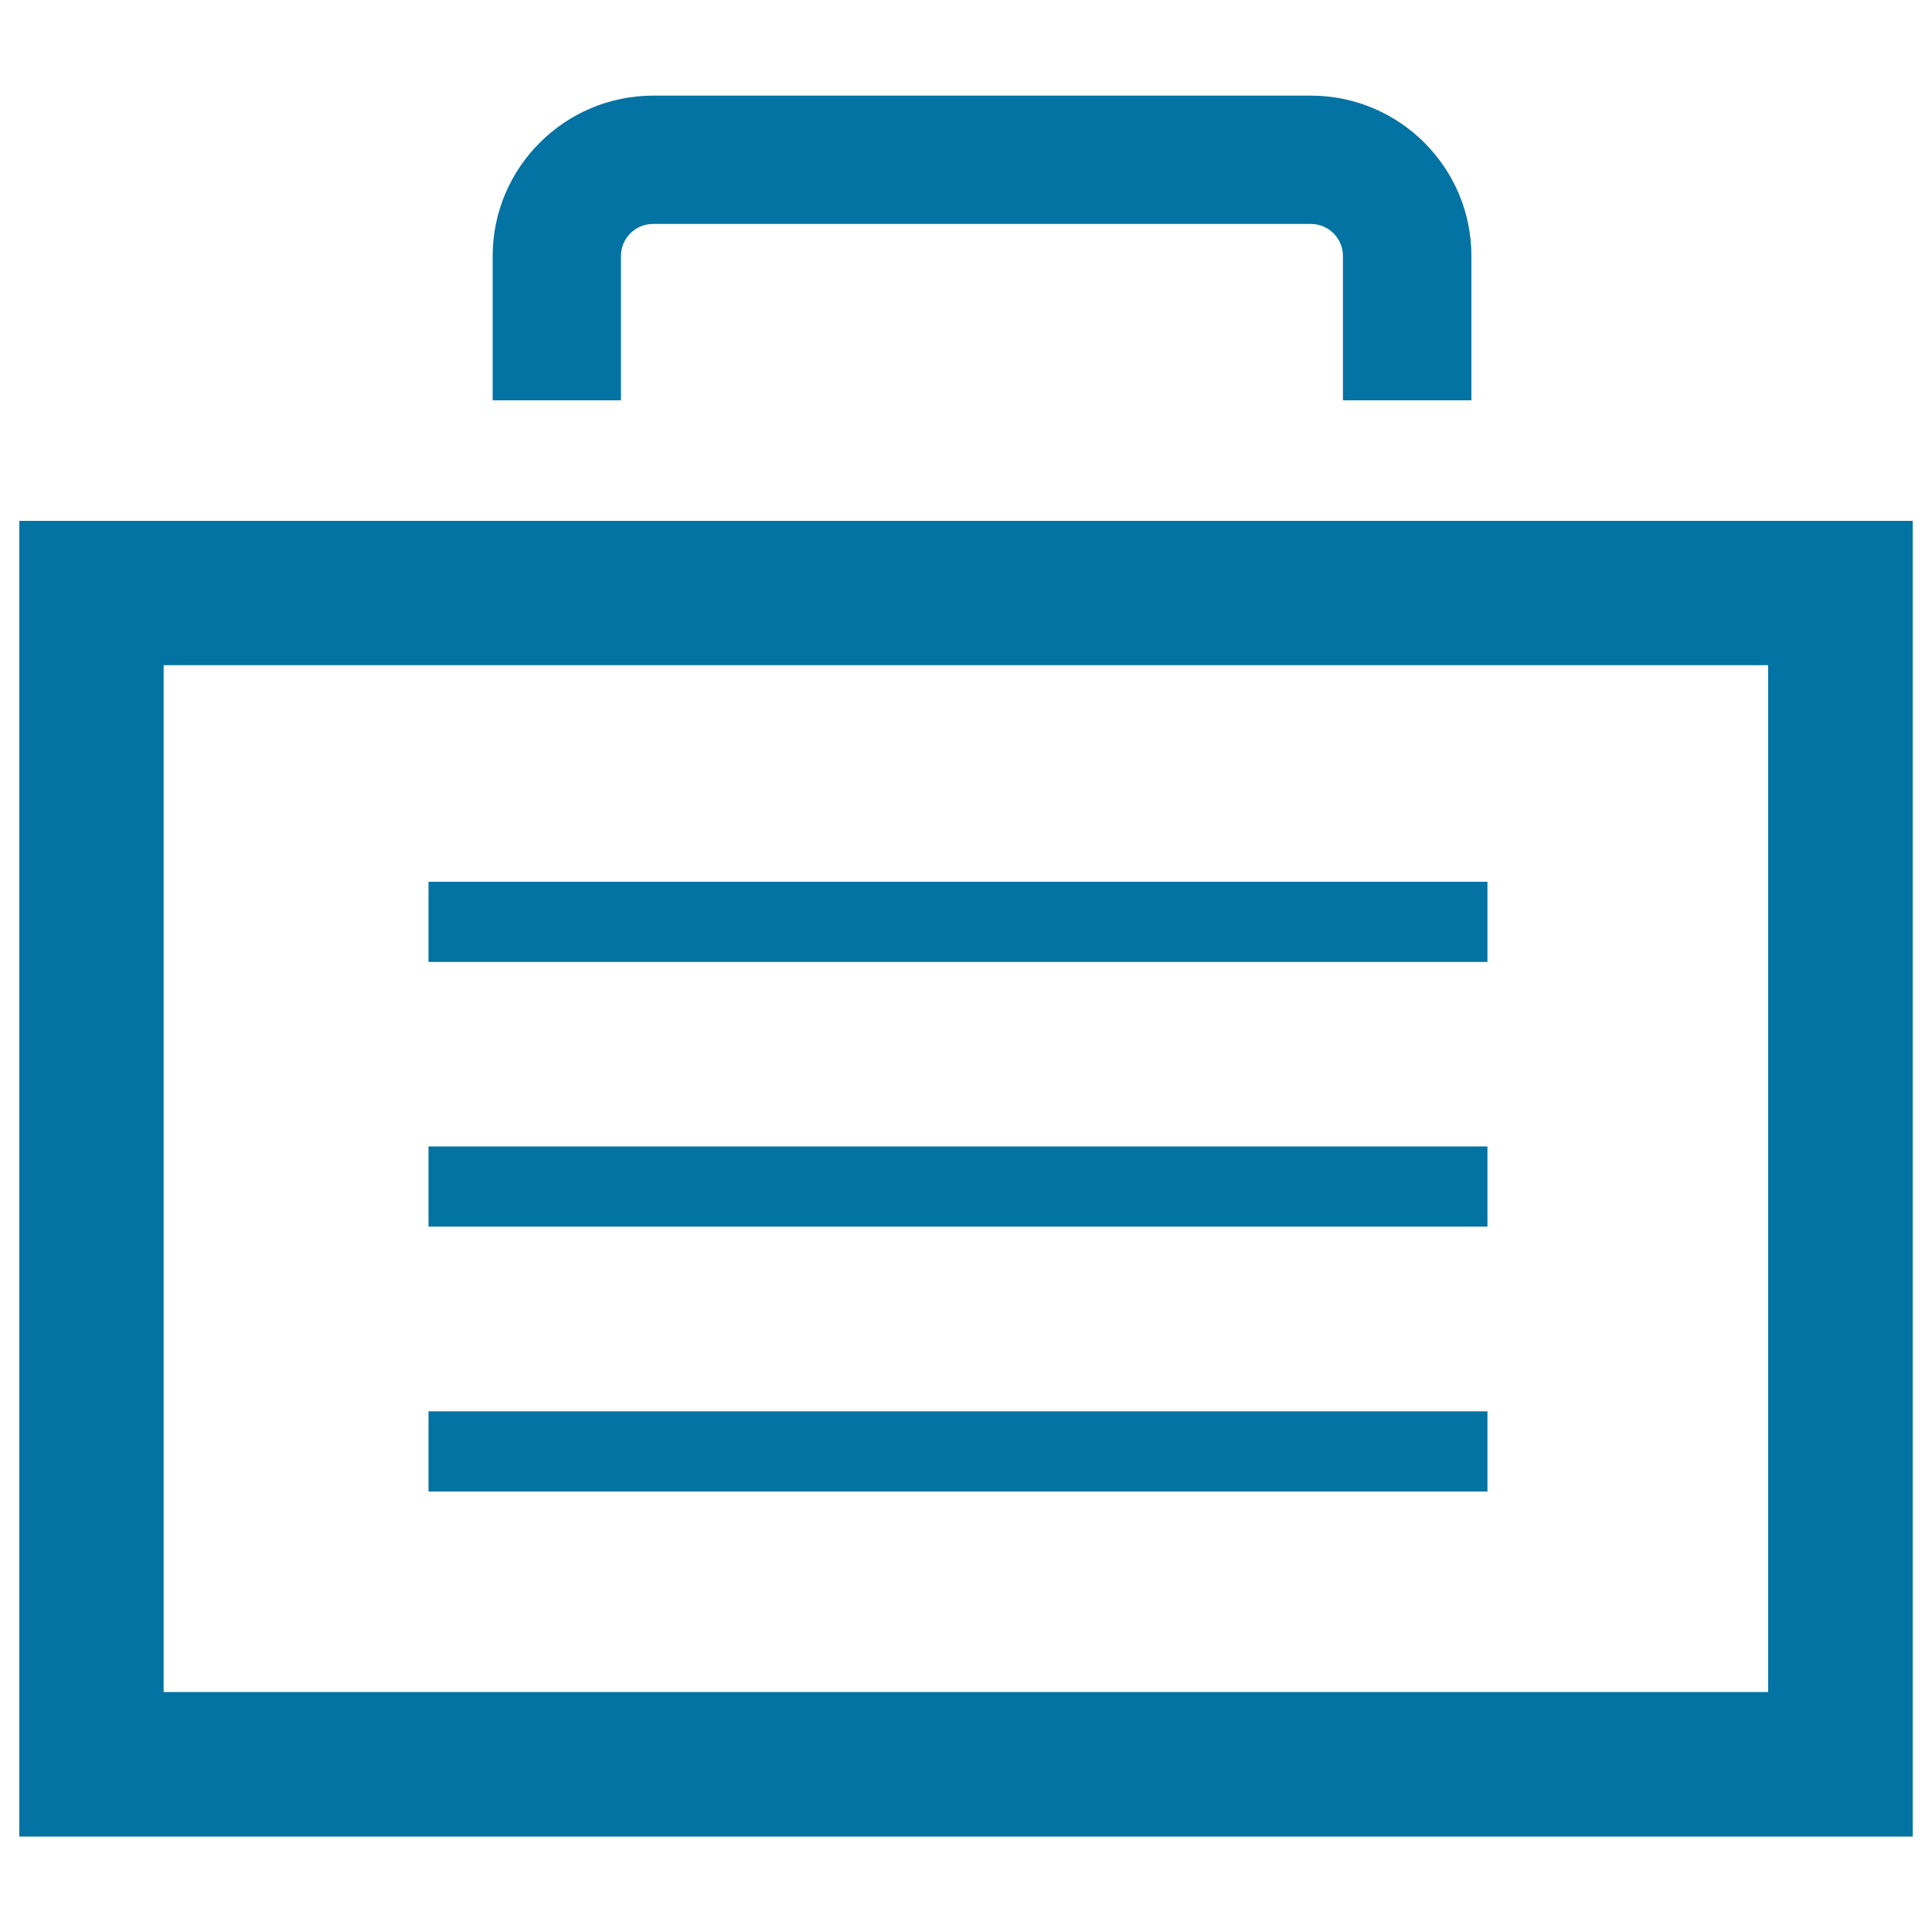
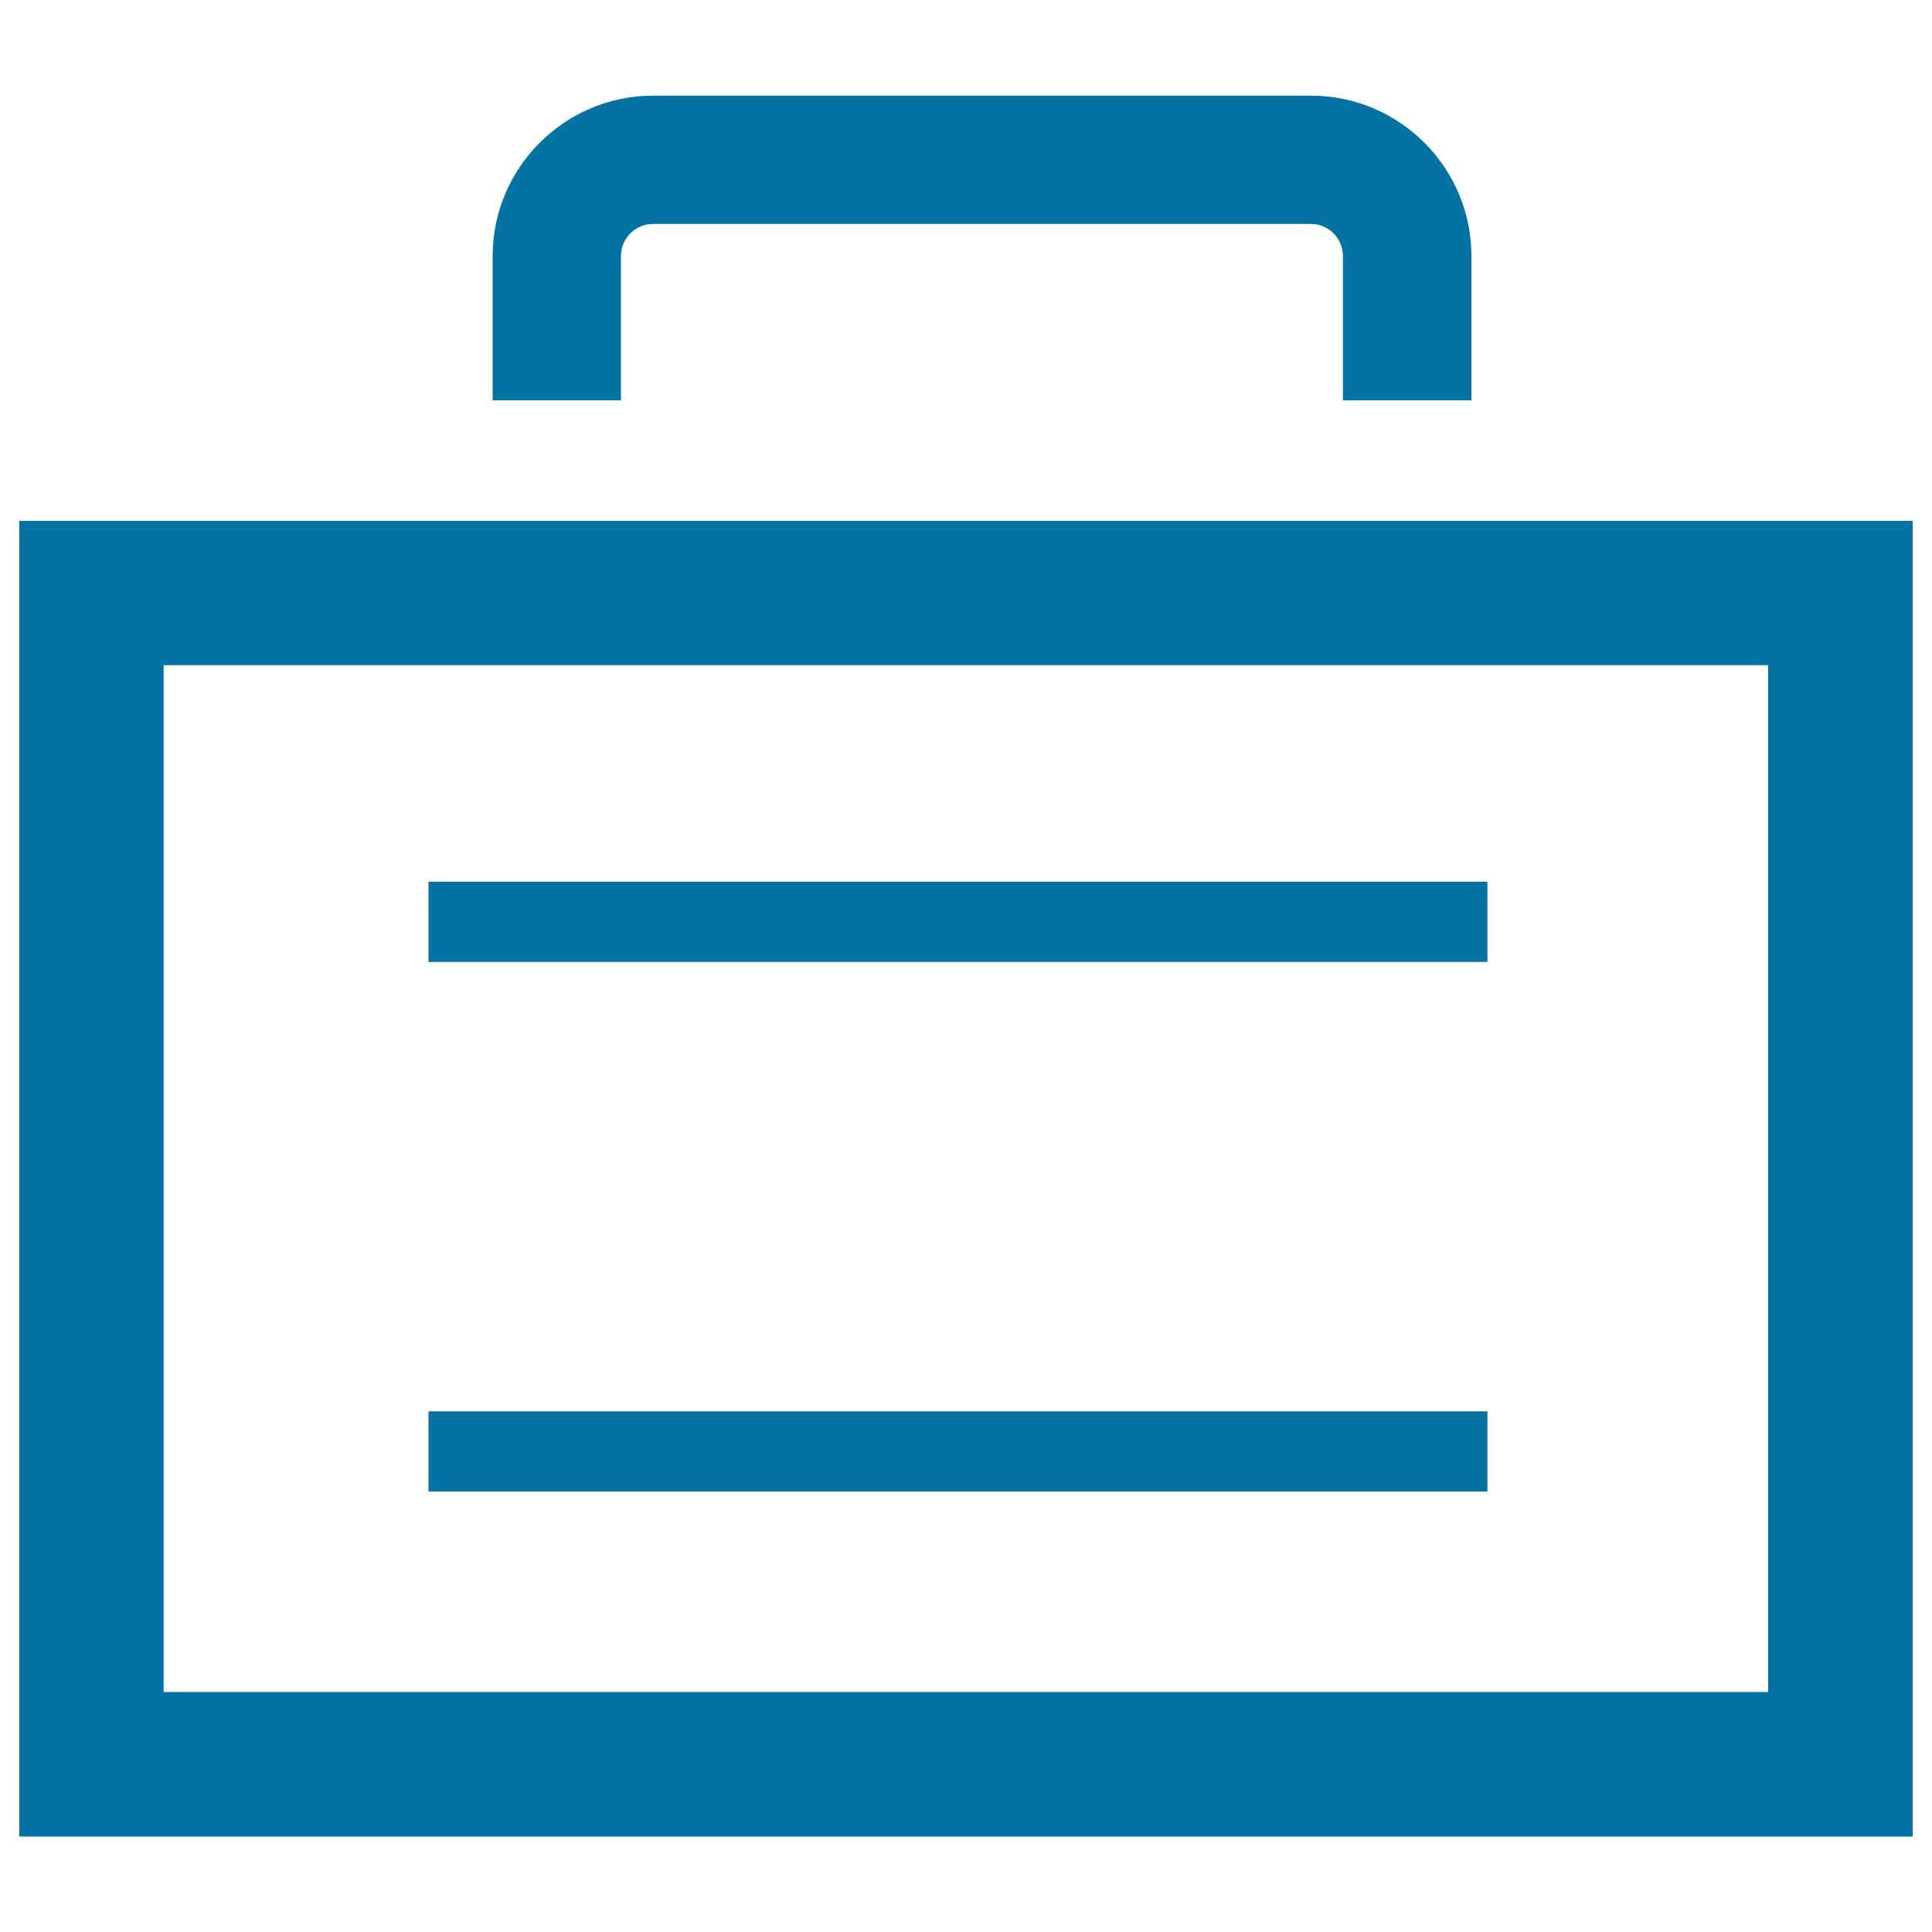
<svg xmlns="http://www.w3.org/2000/svg" viewBox="0 0 1000 1000" style="fill:#0273a2">
  <title>Portfolio Variant SVG icon</title>
  <g>
    <g>
      <path d="M761.6,207.2v-74.7c0-45.8-37.3-83-83.1-83H338.1c-45.8,0-83.1,37.3-83.1,83v74.7h66.4v-74.7c0-9.2,7.5-16.6,16.6-16.6h340.5c9.2,0,16.6,7.5,16.6,16.6v74.7H761.6z" />
      <path d="M10,950.6h980v-681H10V950.6z M84.7,344.3h830.5v531.5H84.7V344.3z" />
      <rect x="221.8" y="456.4" width="548.1" height="41.5" />
-       <rect x="221.8" y="593.4" width="548.1" height="41.5" />
      <rect x="221.8" y="730.5" width="548.1" height="41.5" />
    </g>
  </g>
</svg>